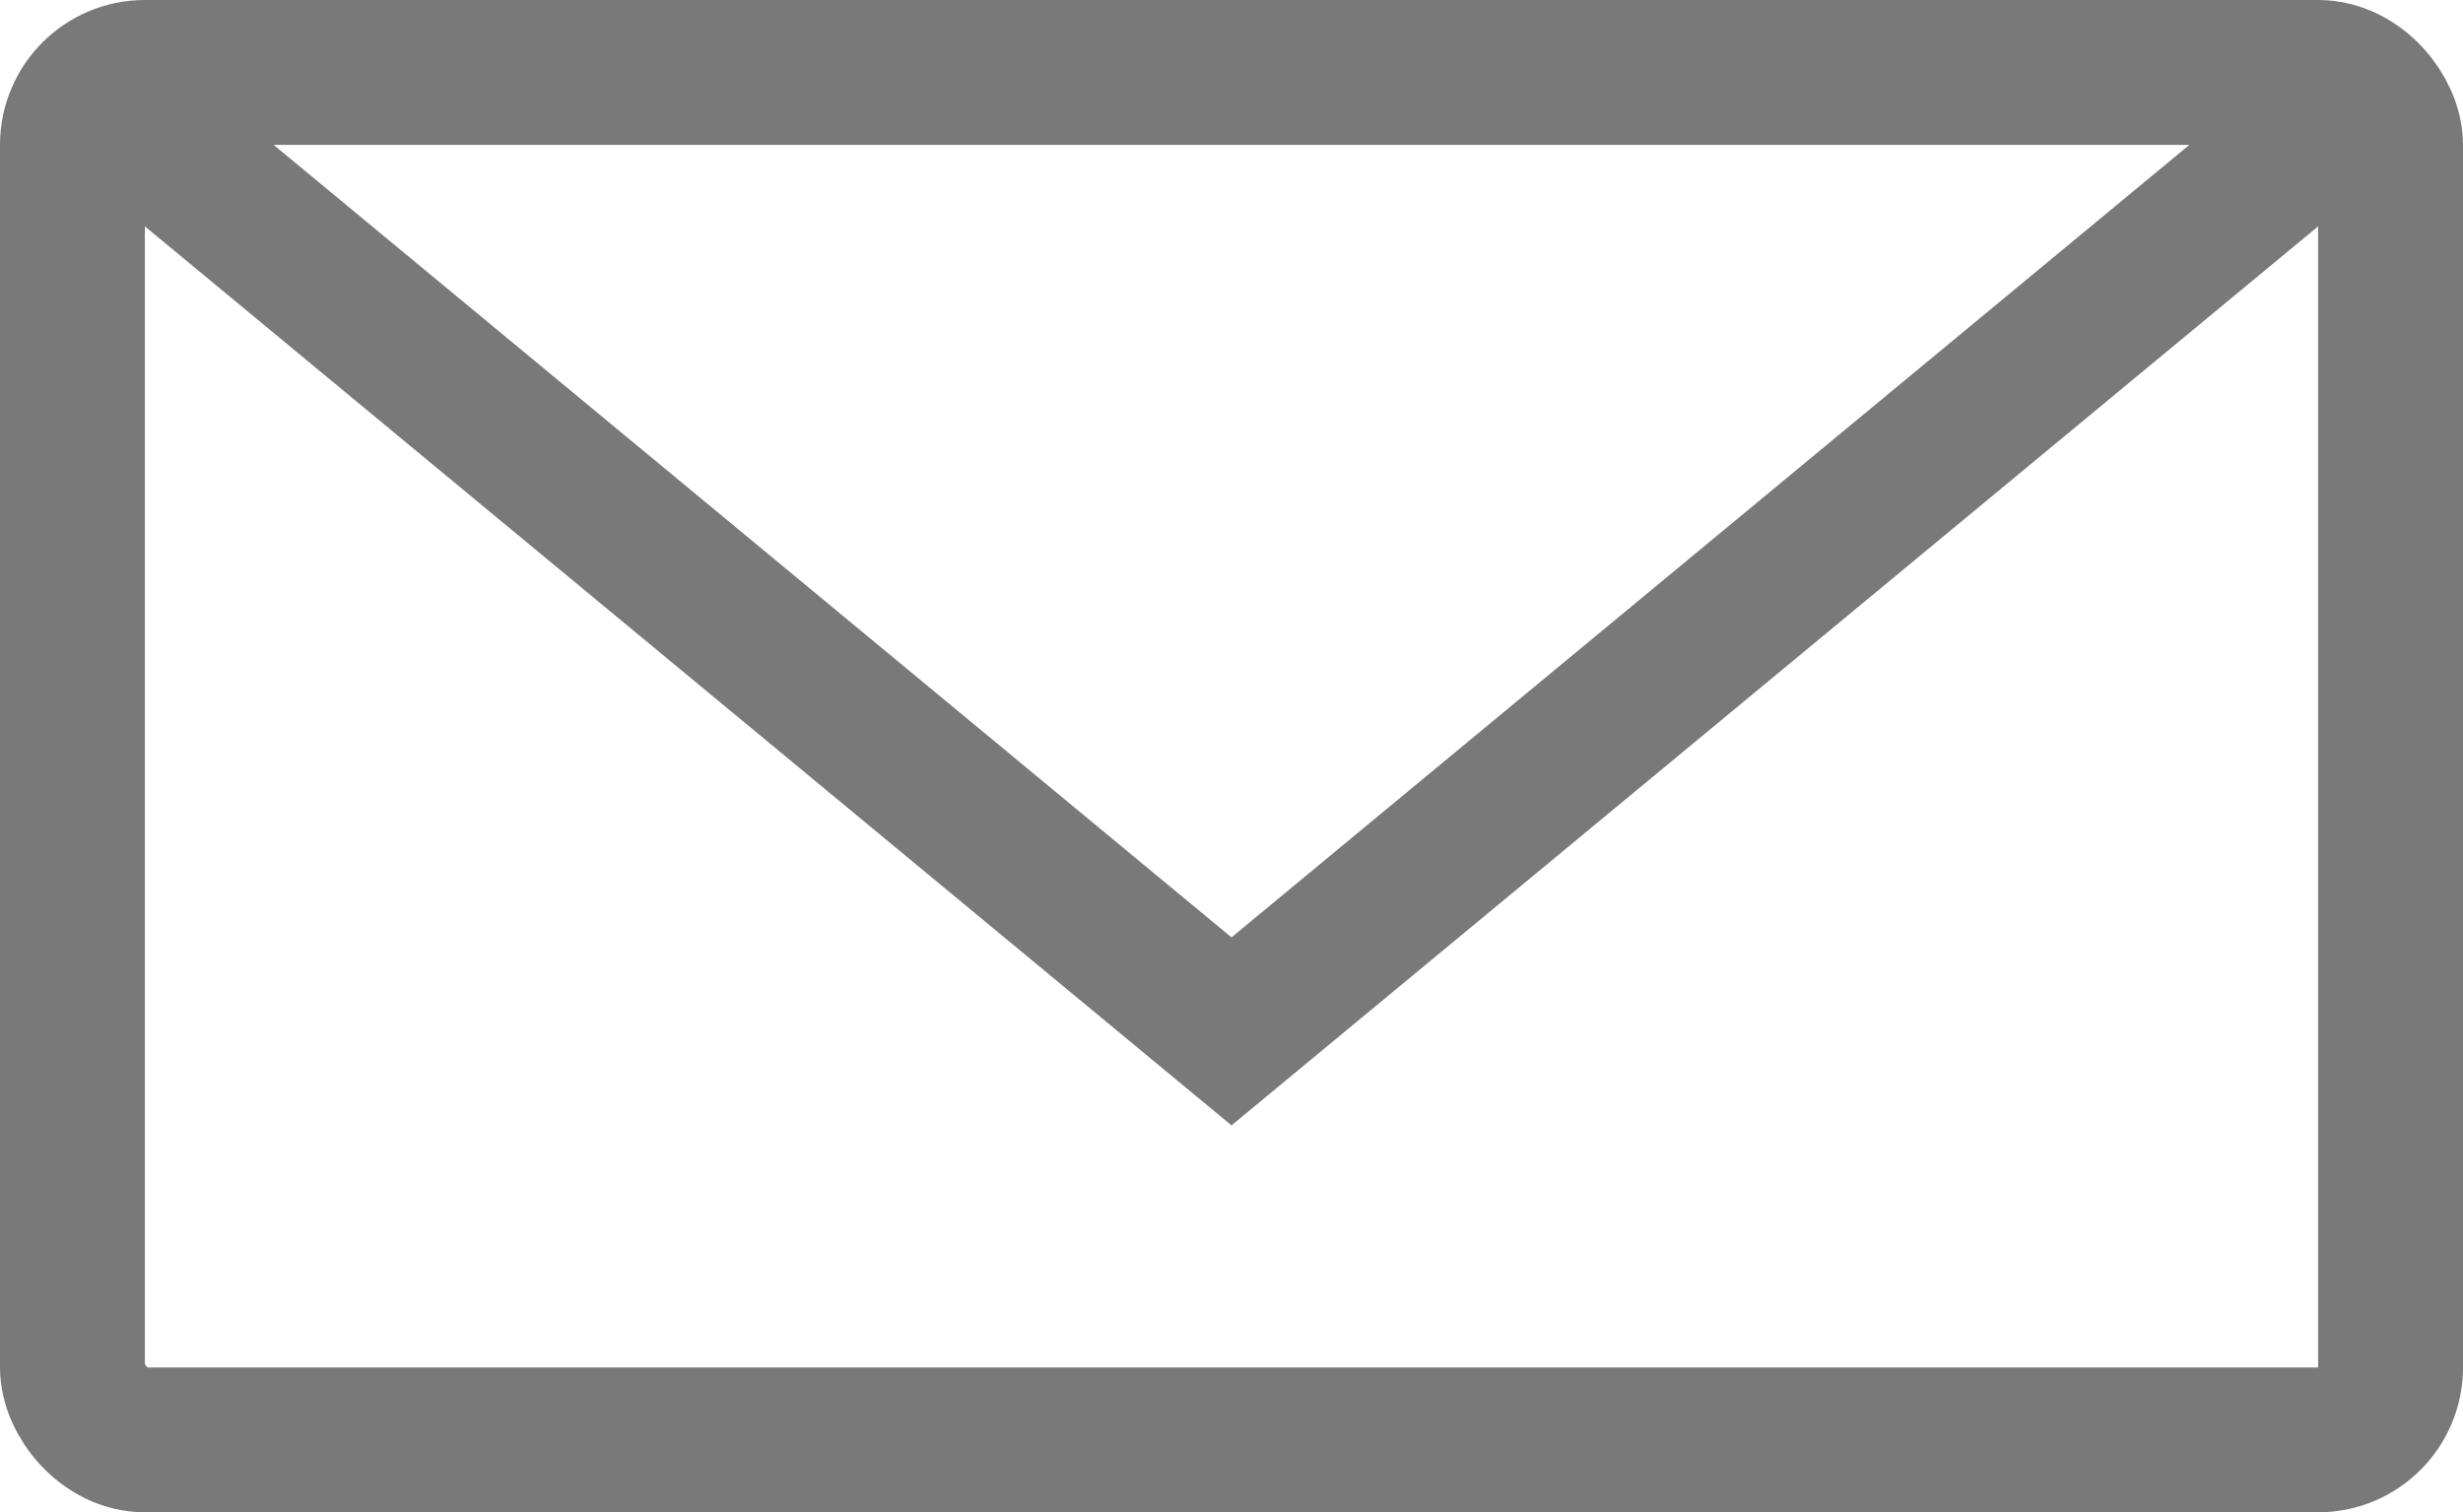
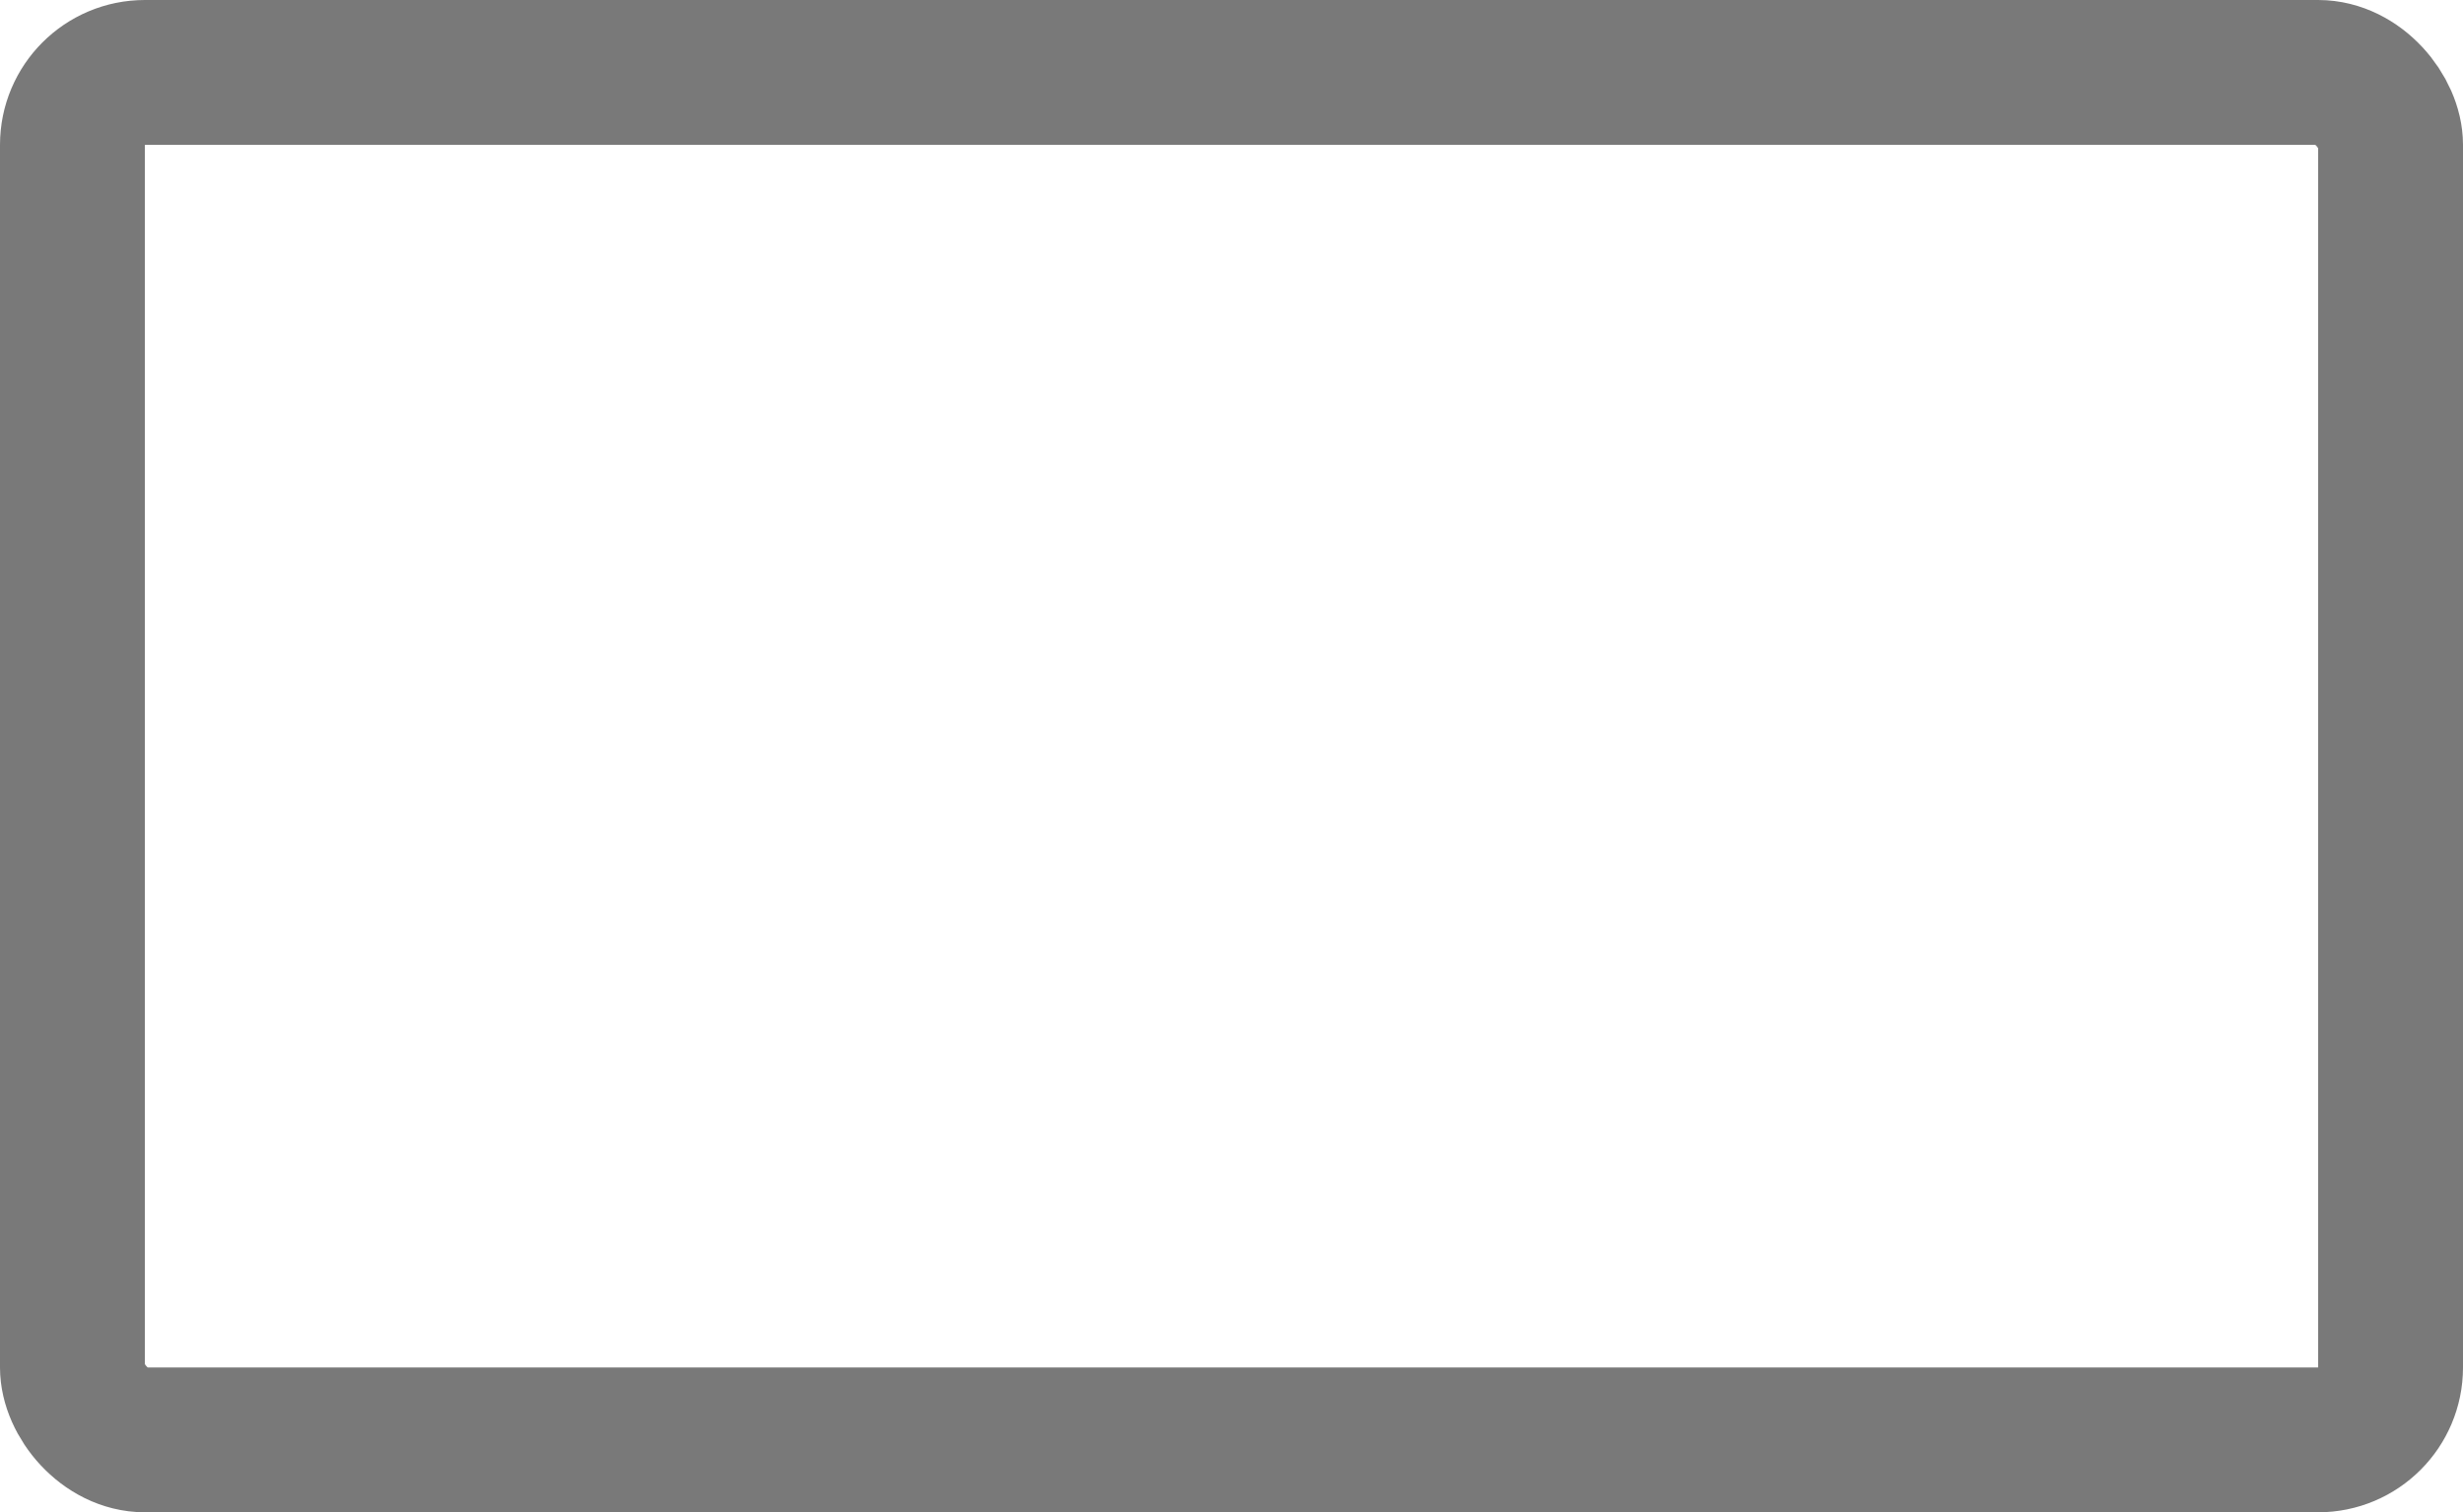
<svg xmlns="http://www.w3.org/2000/svg" id="Layer_1" data-name="Layer 1" viewBox="0 0 17 10.44">
  <defs>
    <style>.cls-1{fill:none;stroke:#797979;stroke-miterlimit:10;}</style>
  </defs>
  <title>ftr_env2</title>
  <rect class="cls-1" x="0.5" y="0.5" width="16" height="9.44" rx="0.5" ry="0.5" />
-   <polyline class="cls-1" points="16.5 0.5 8.5 7.12 0.5 0.5" />
</svg>